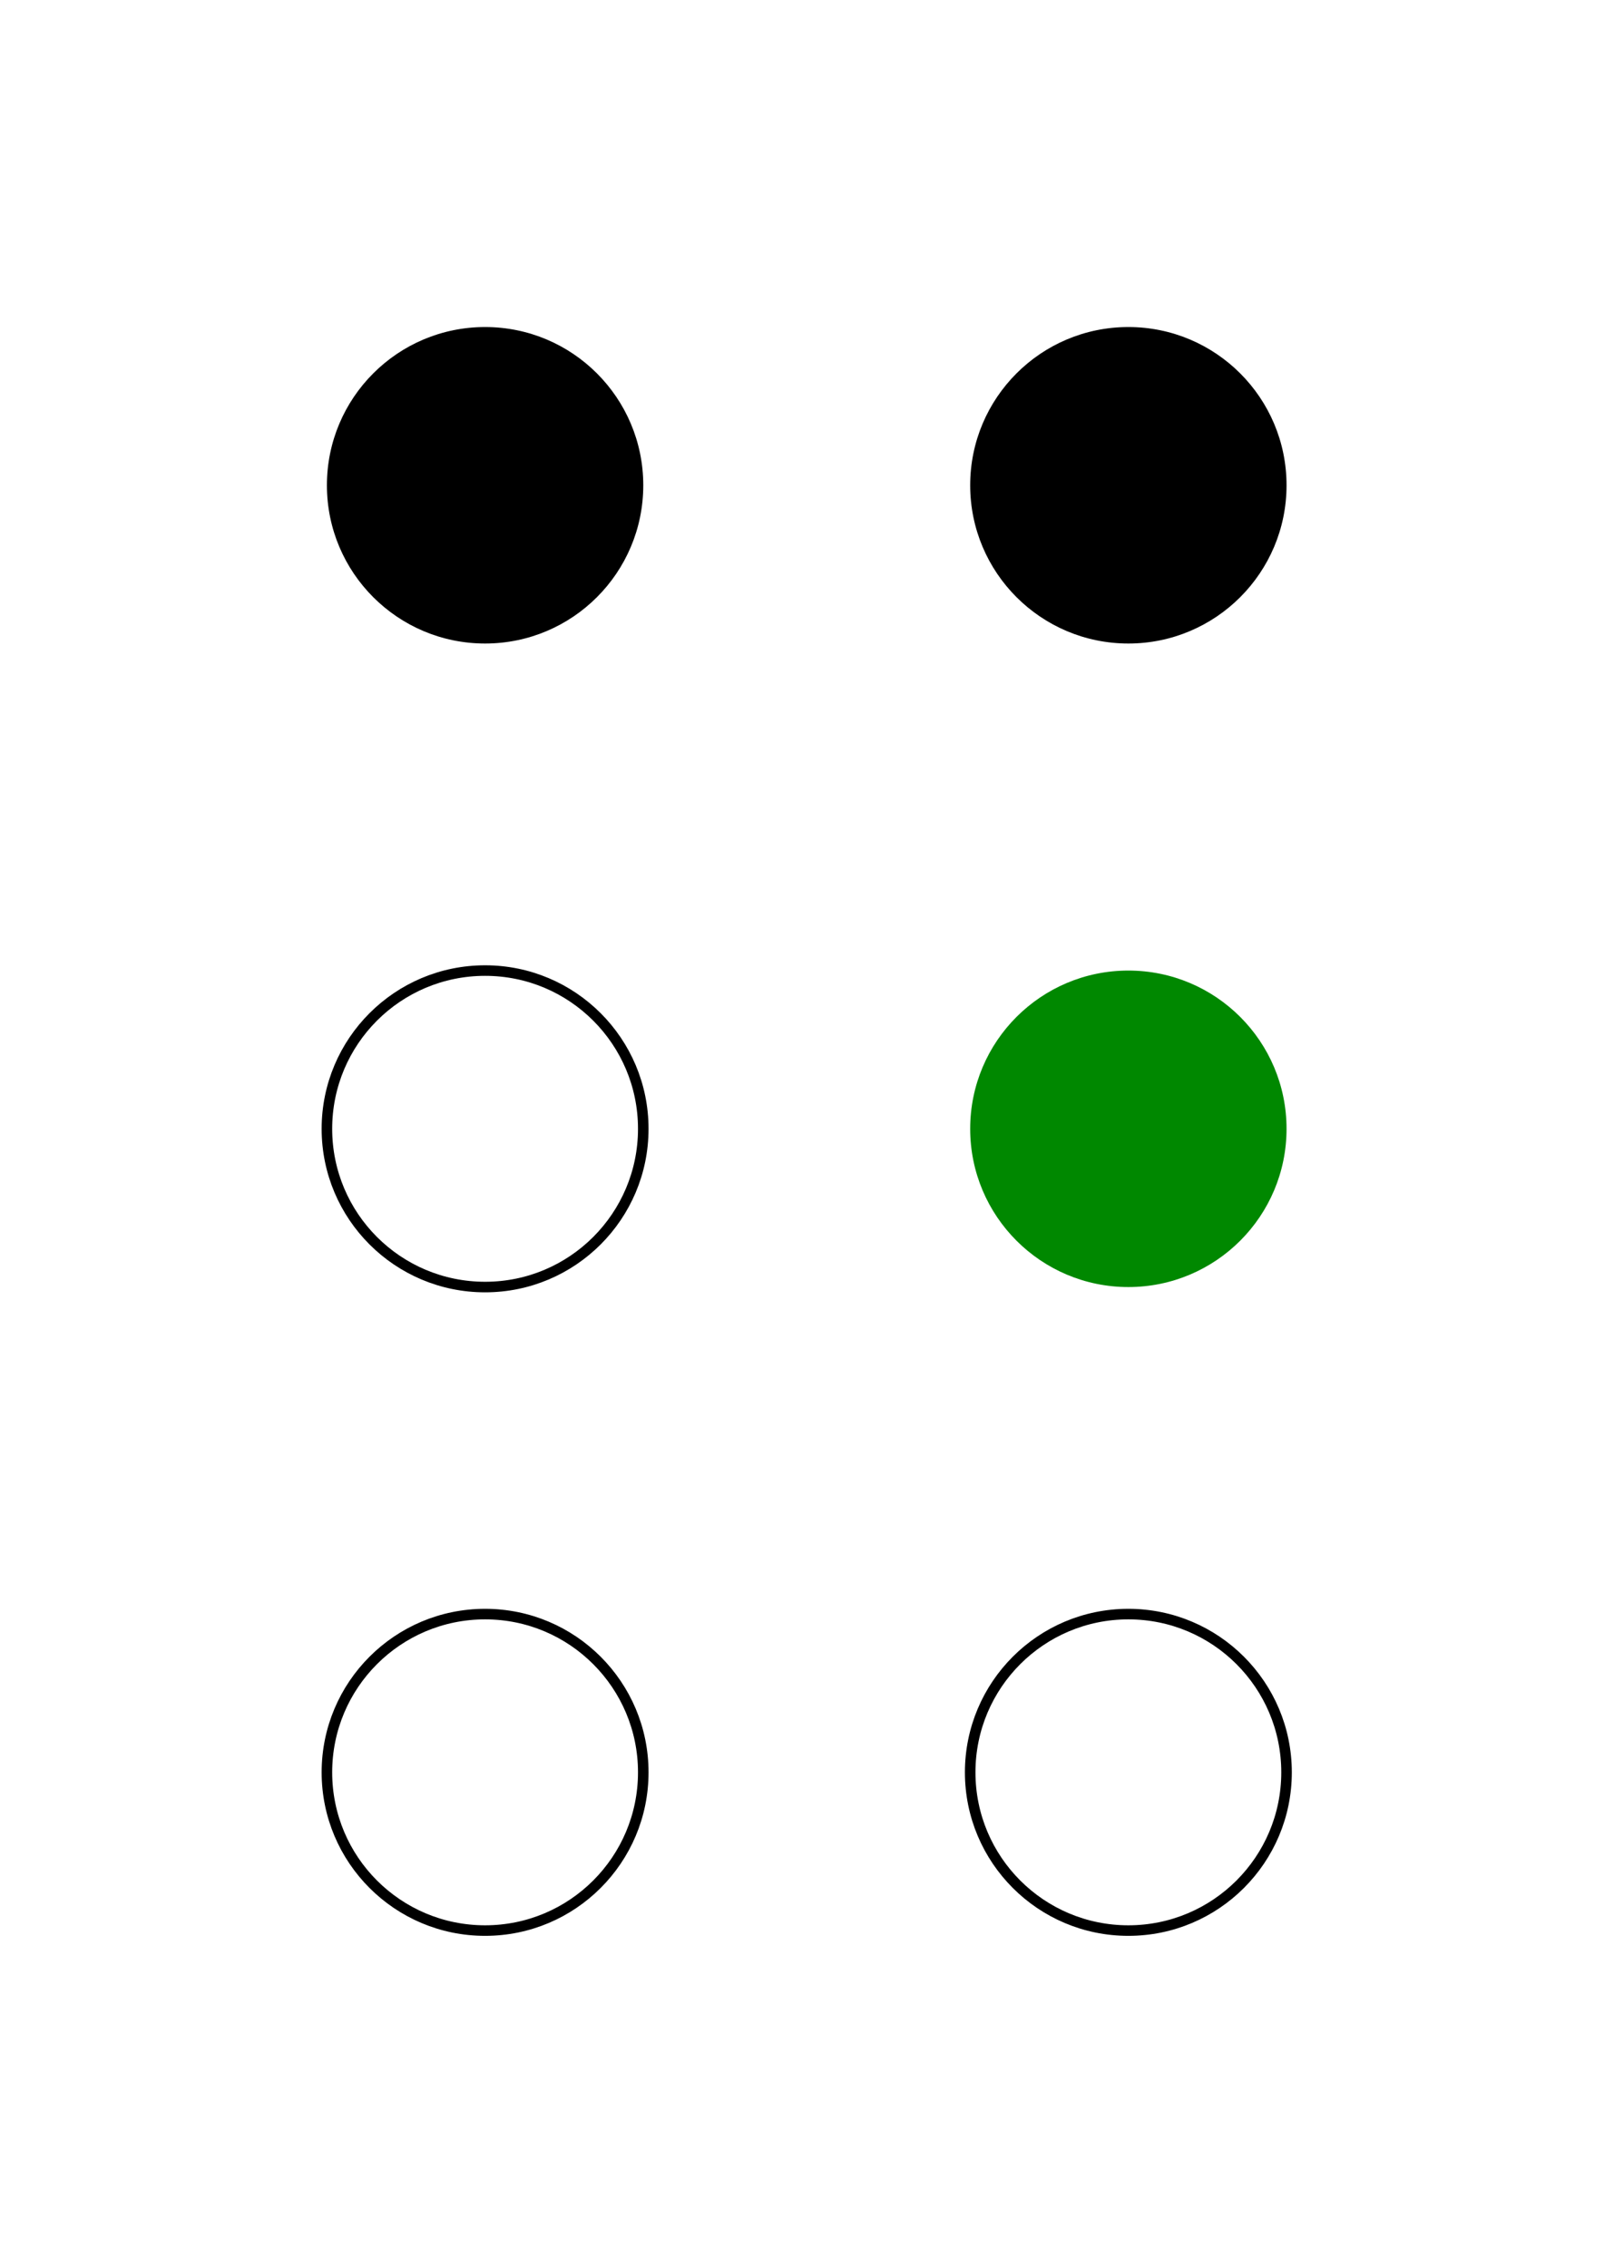
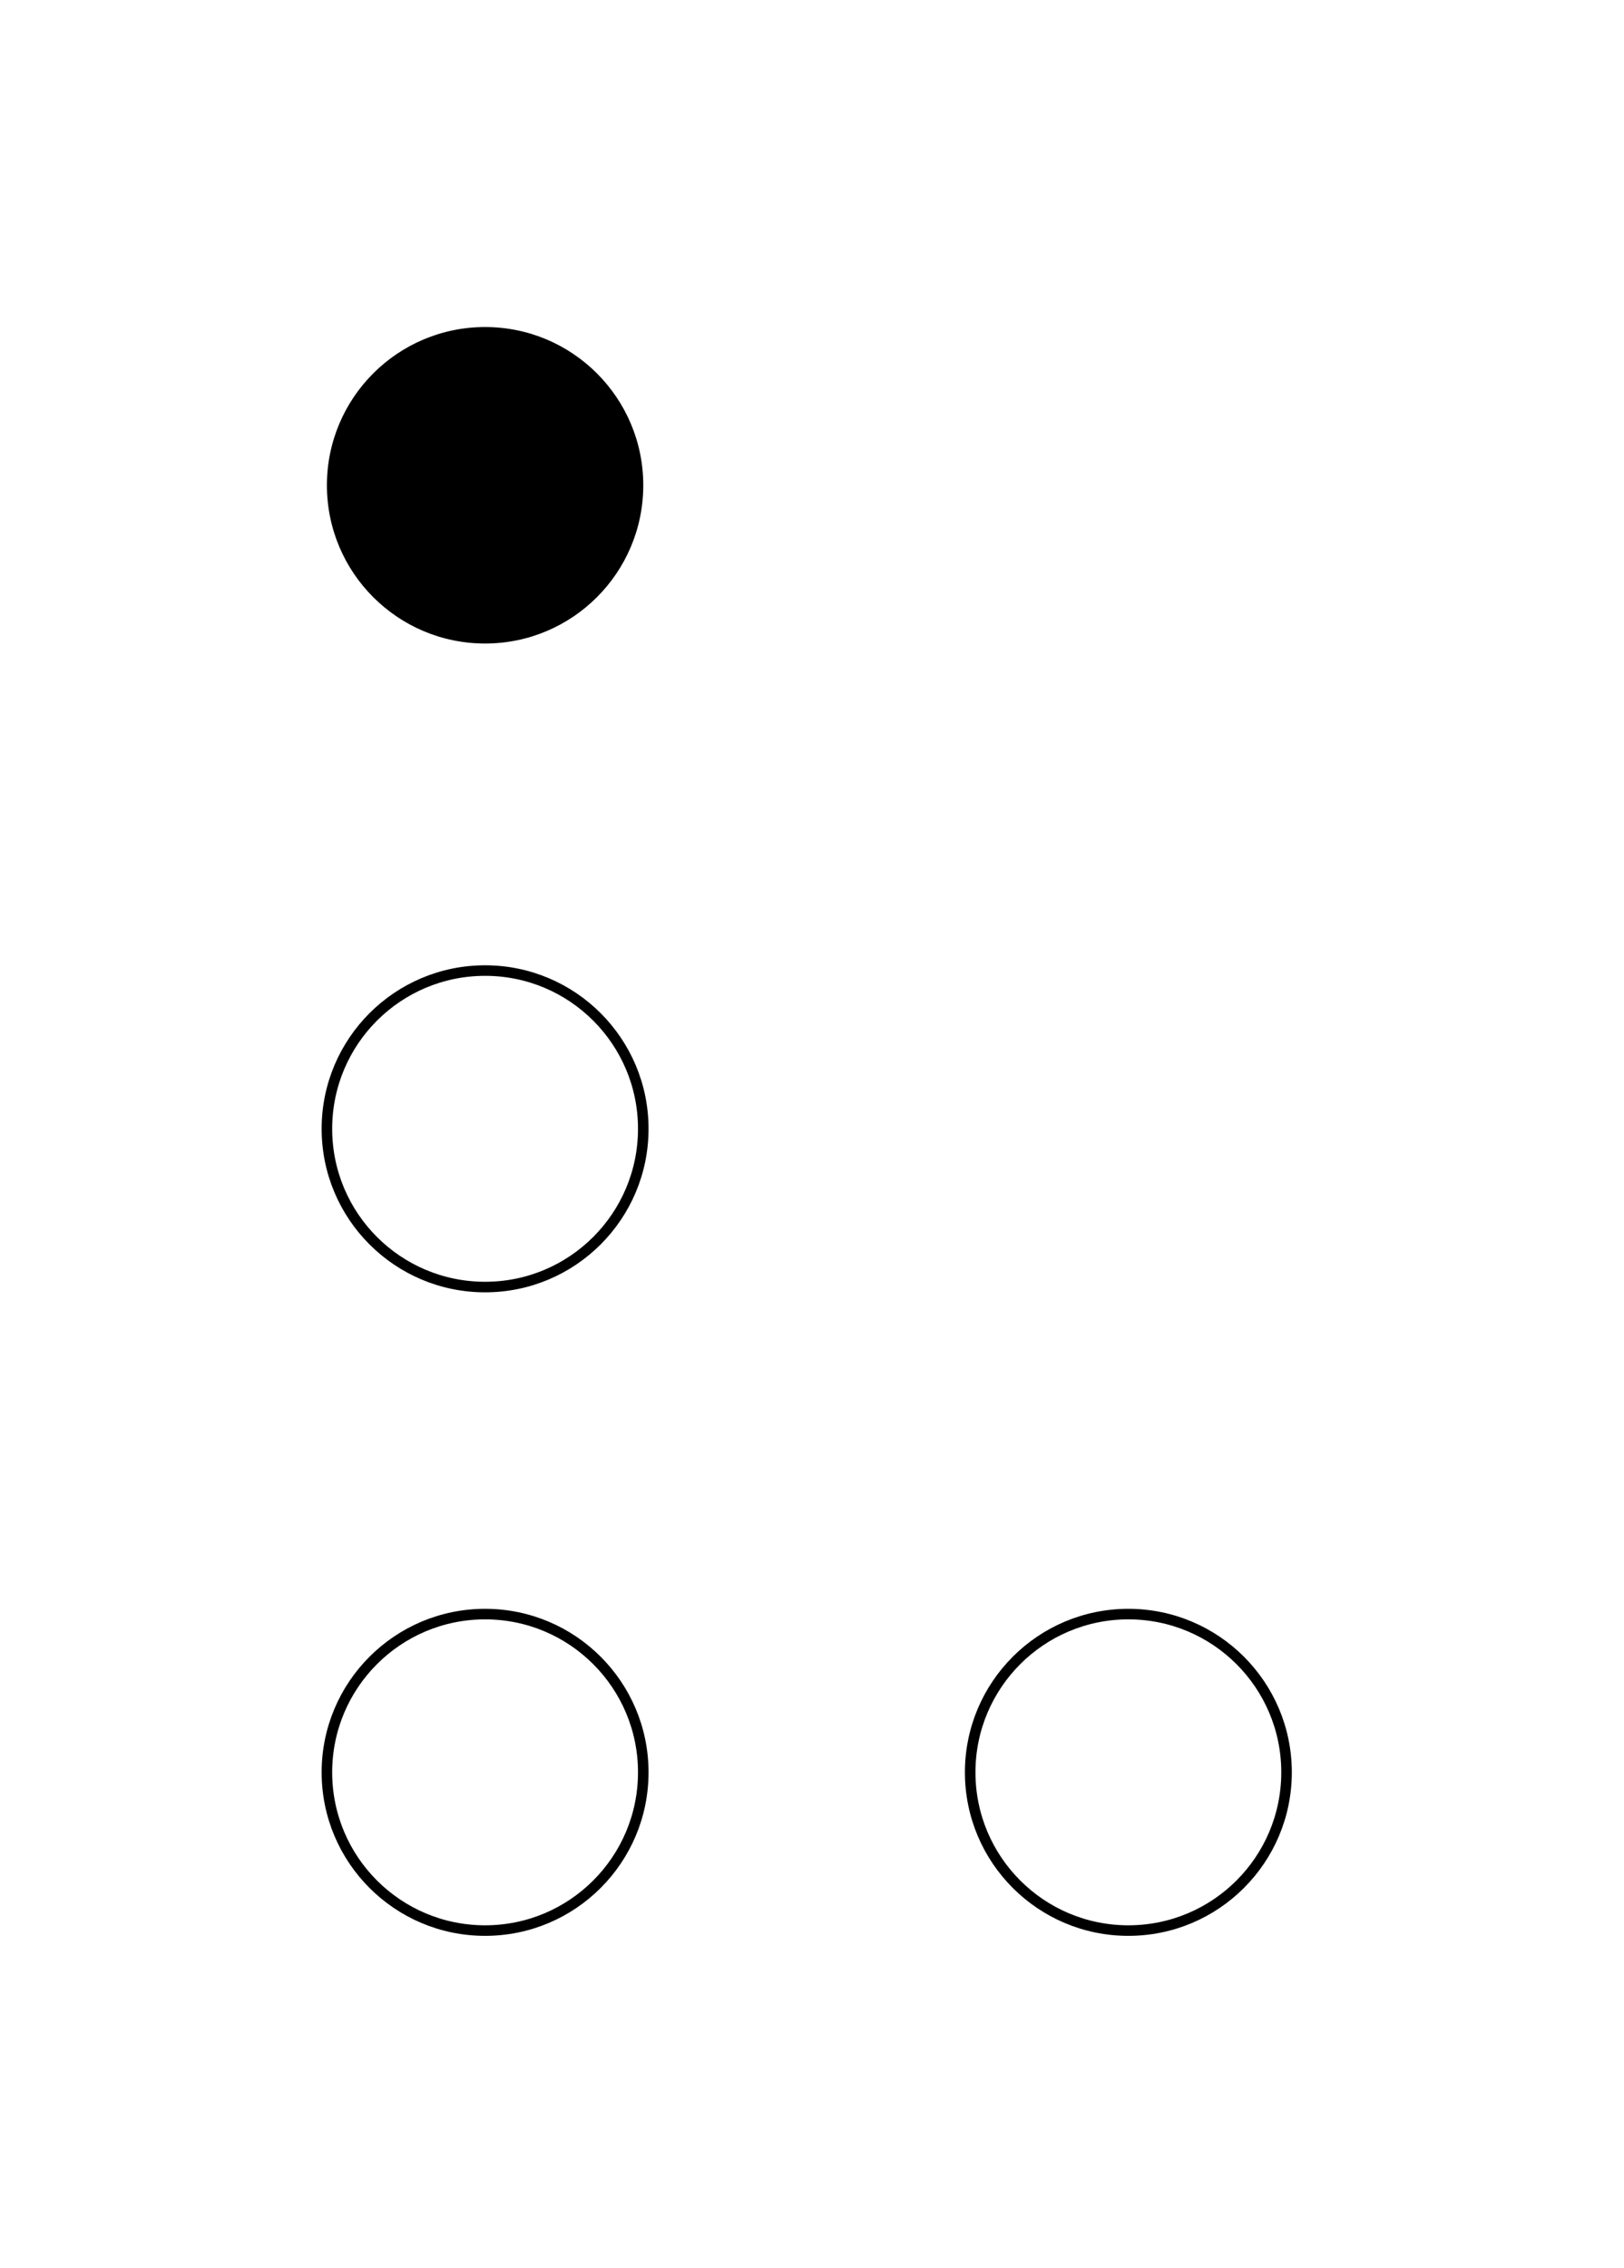
<svg xmlns="http://www.w3.org/2000/svg" width="154" height="215">
  <g fill="black">
    <circle cx="46" cy="46" r="15" id="c1" />
-     <circle cx="107" cy="46" r="15" id="c4" />
  </g>
  <g fill="#080">
-     <circle cx="107" cy="107" r="15" id="c5" />
-   </g>
+     </g>
  <g fill="none" stroke="black">
    <circle cx="46" cy="107" r="15" id="c2" />
    <circle cx="46" cy="168" r="15" id="c3" />
    <circle cx="107" cy="168" r="15" id="c6" />
  </g>
</svg>